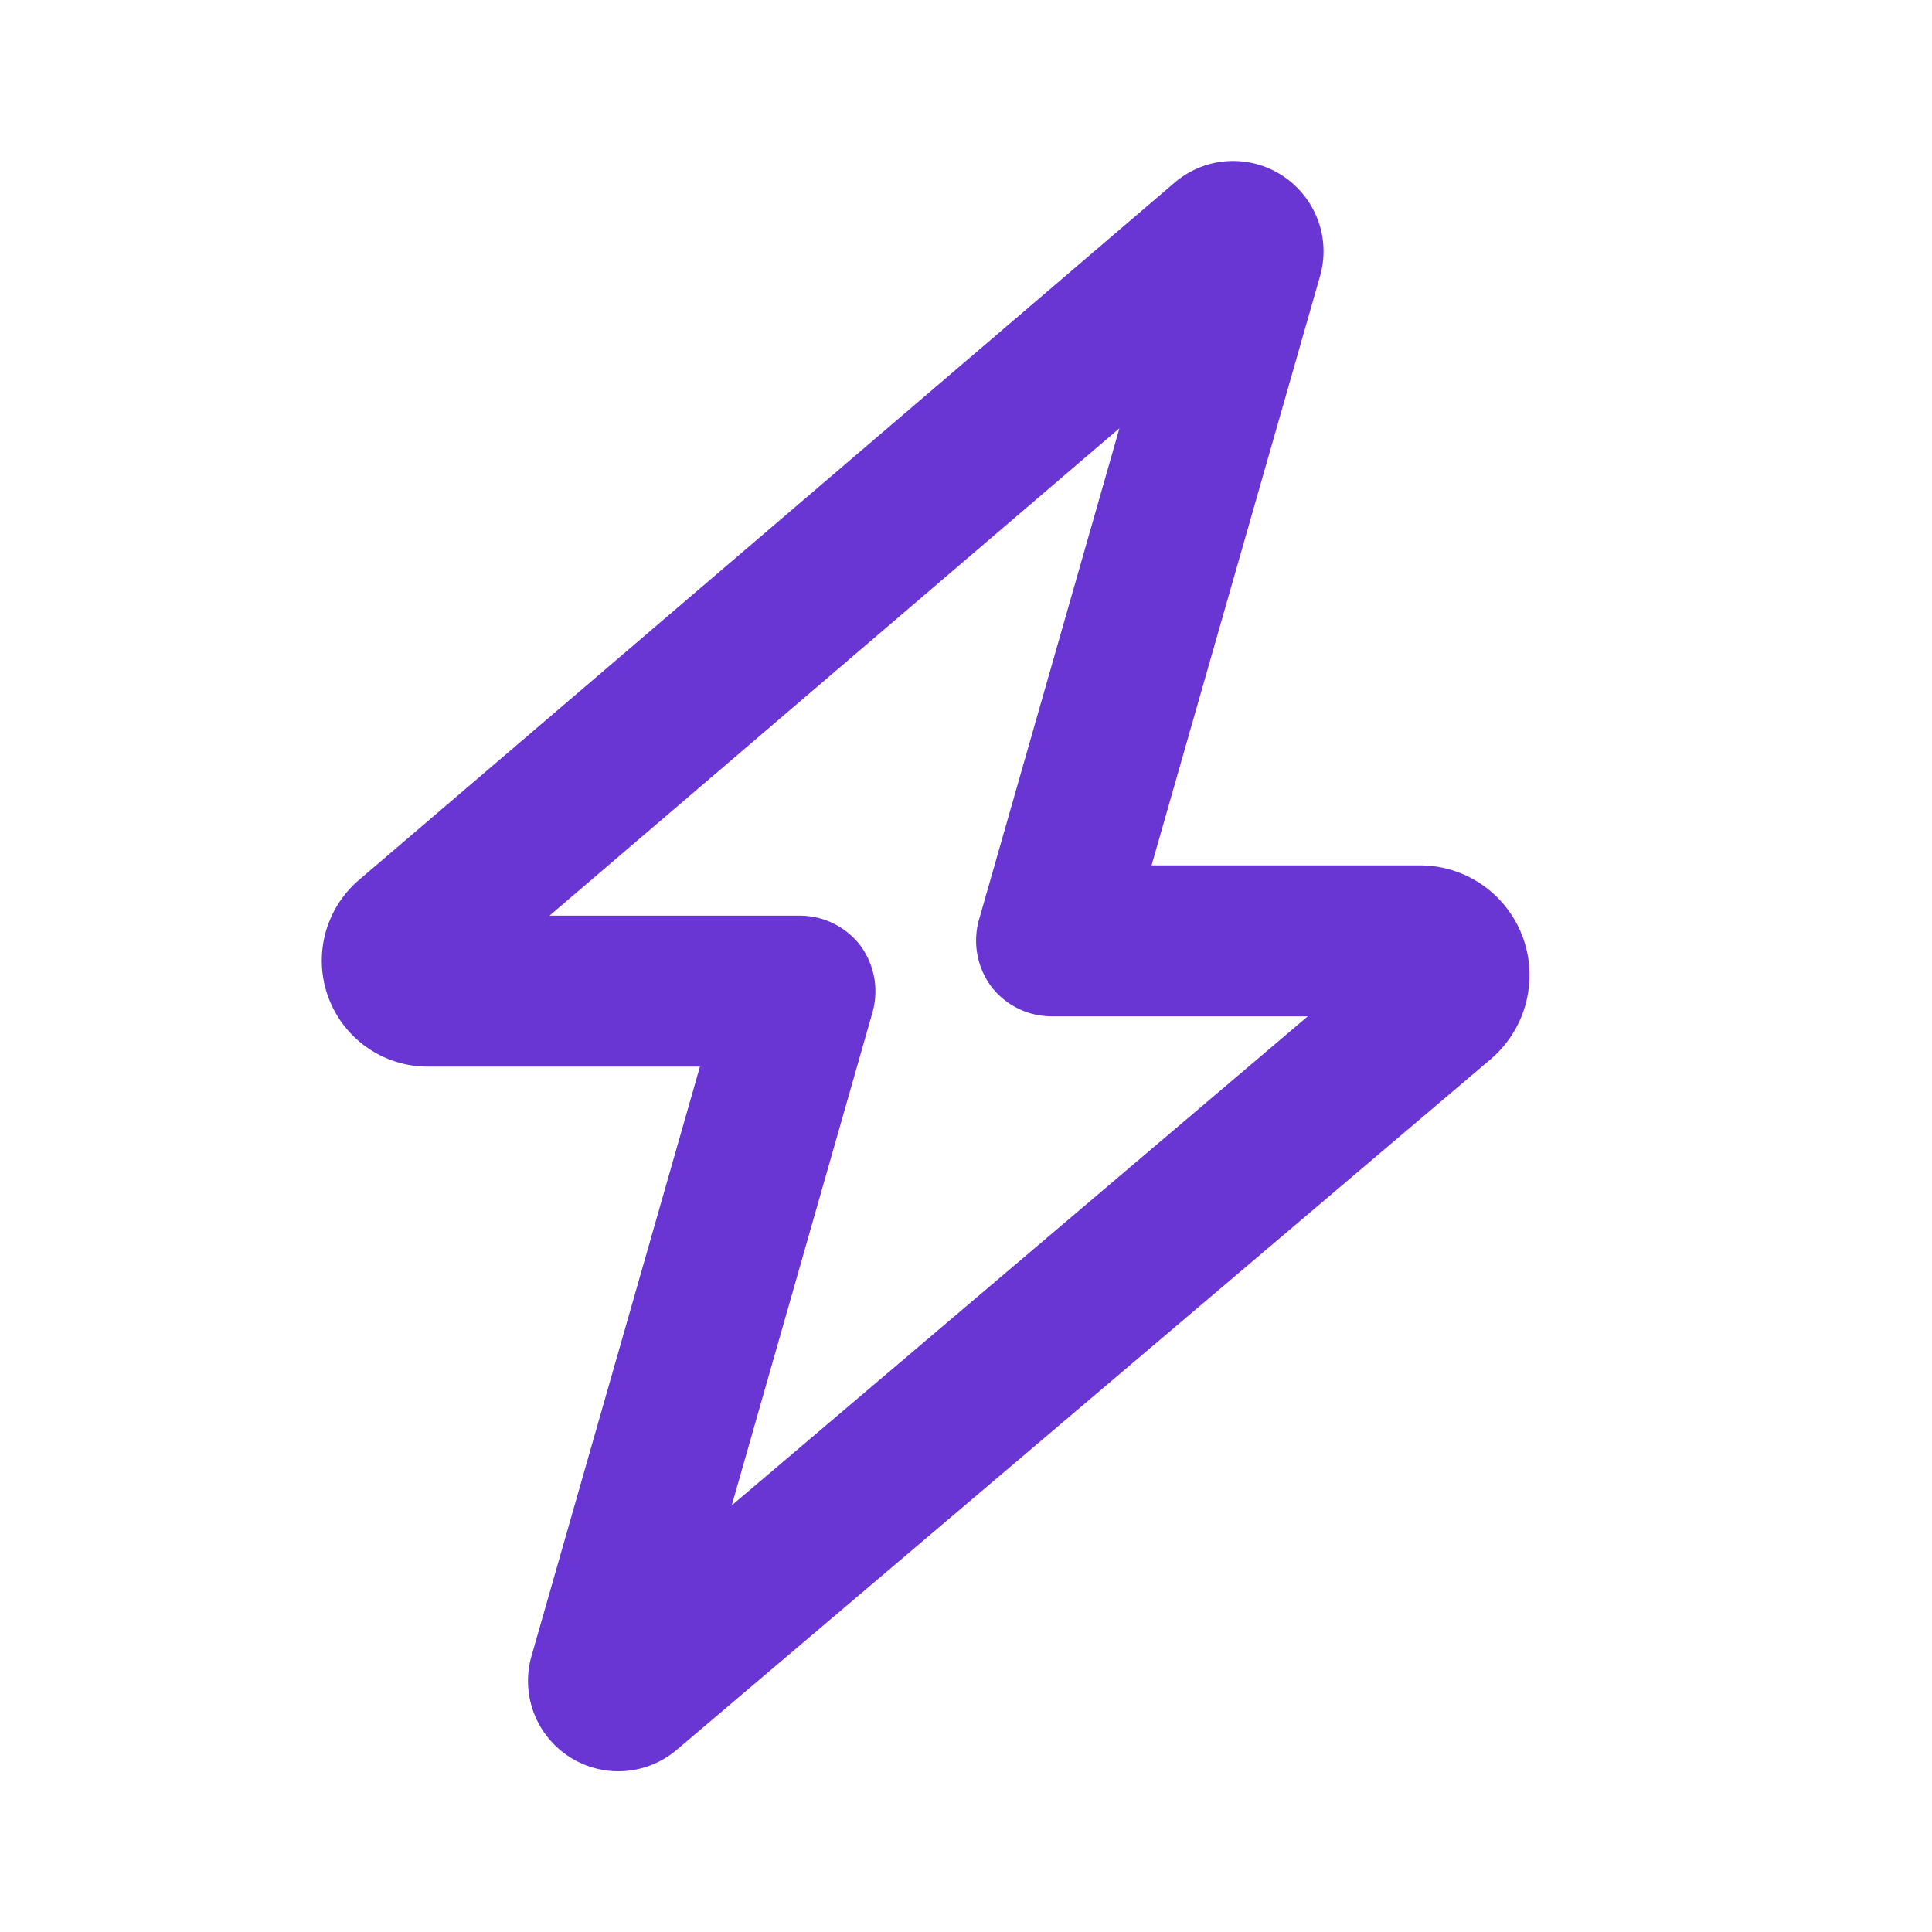
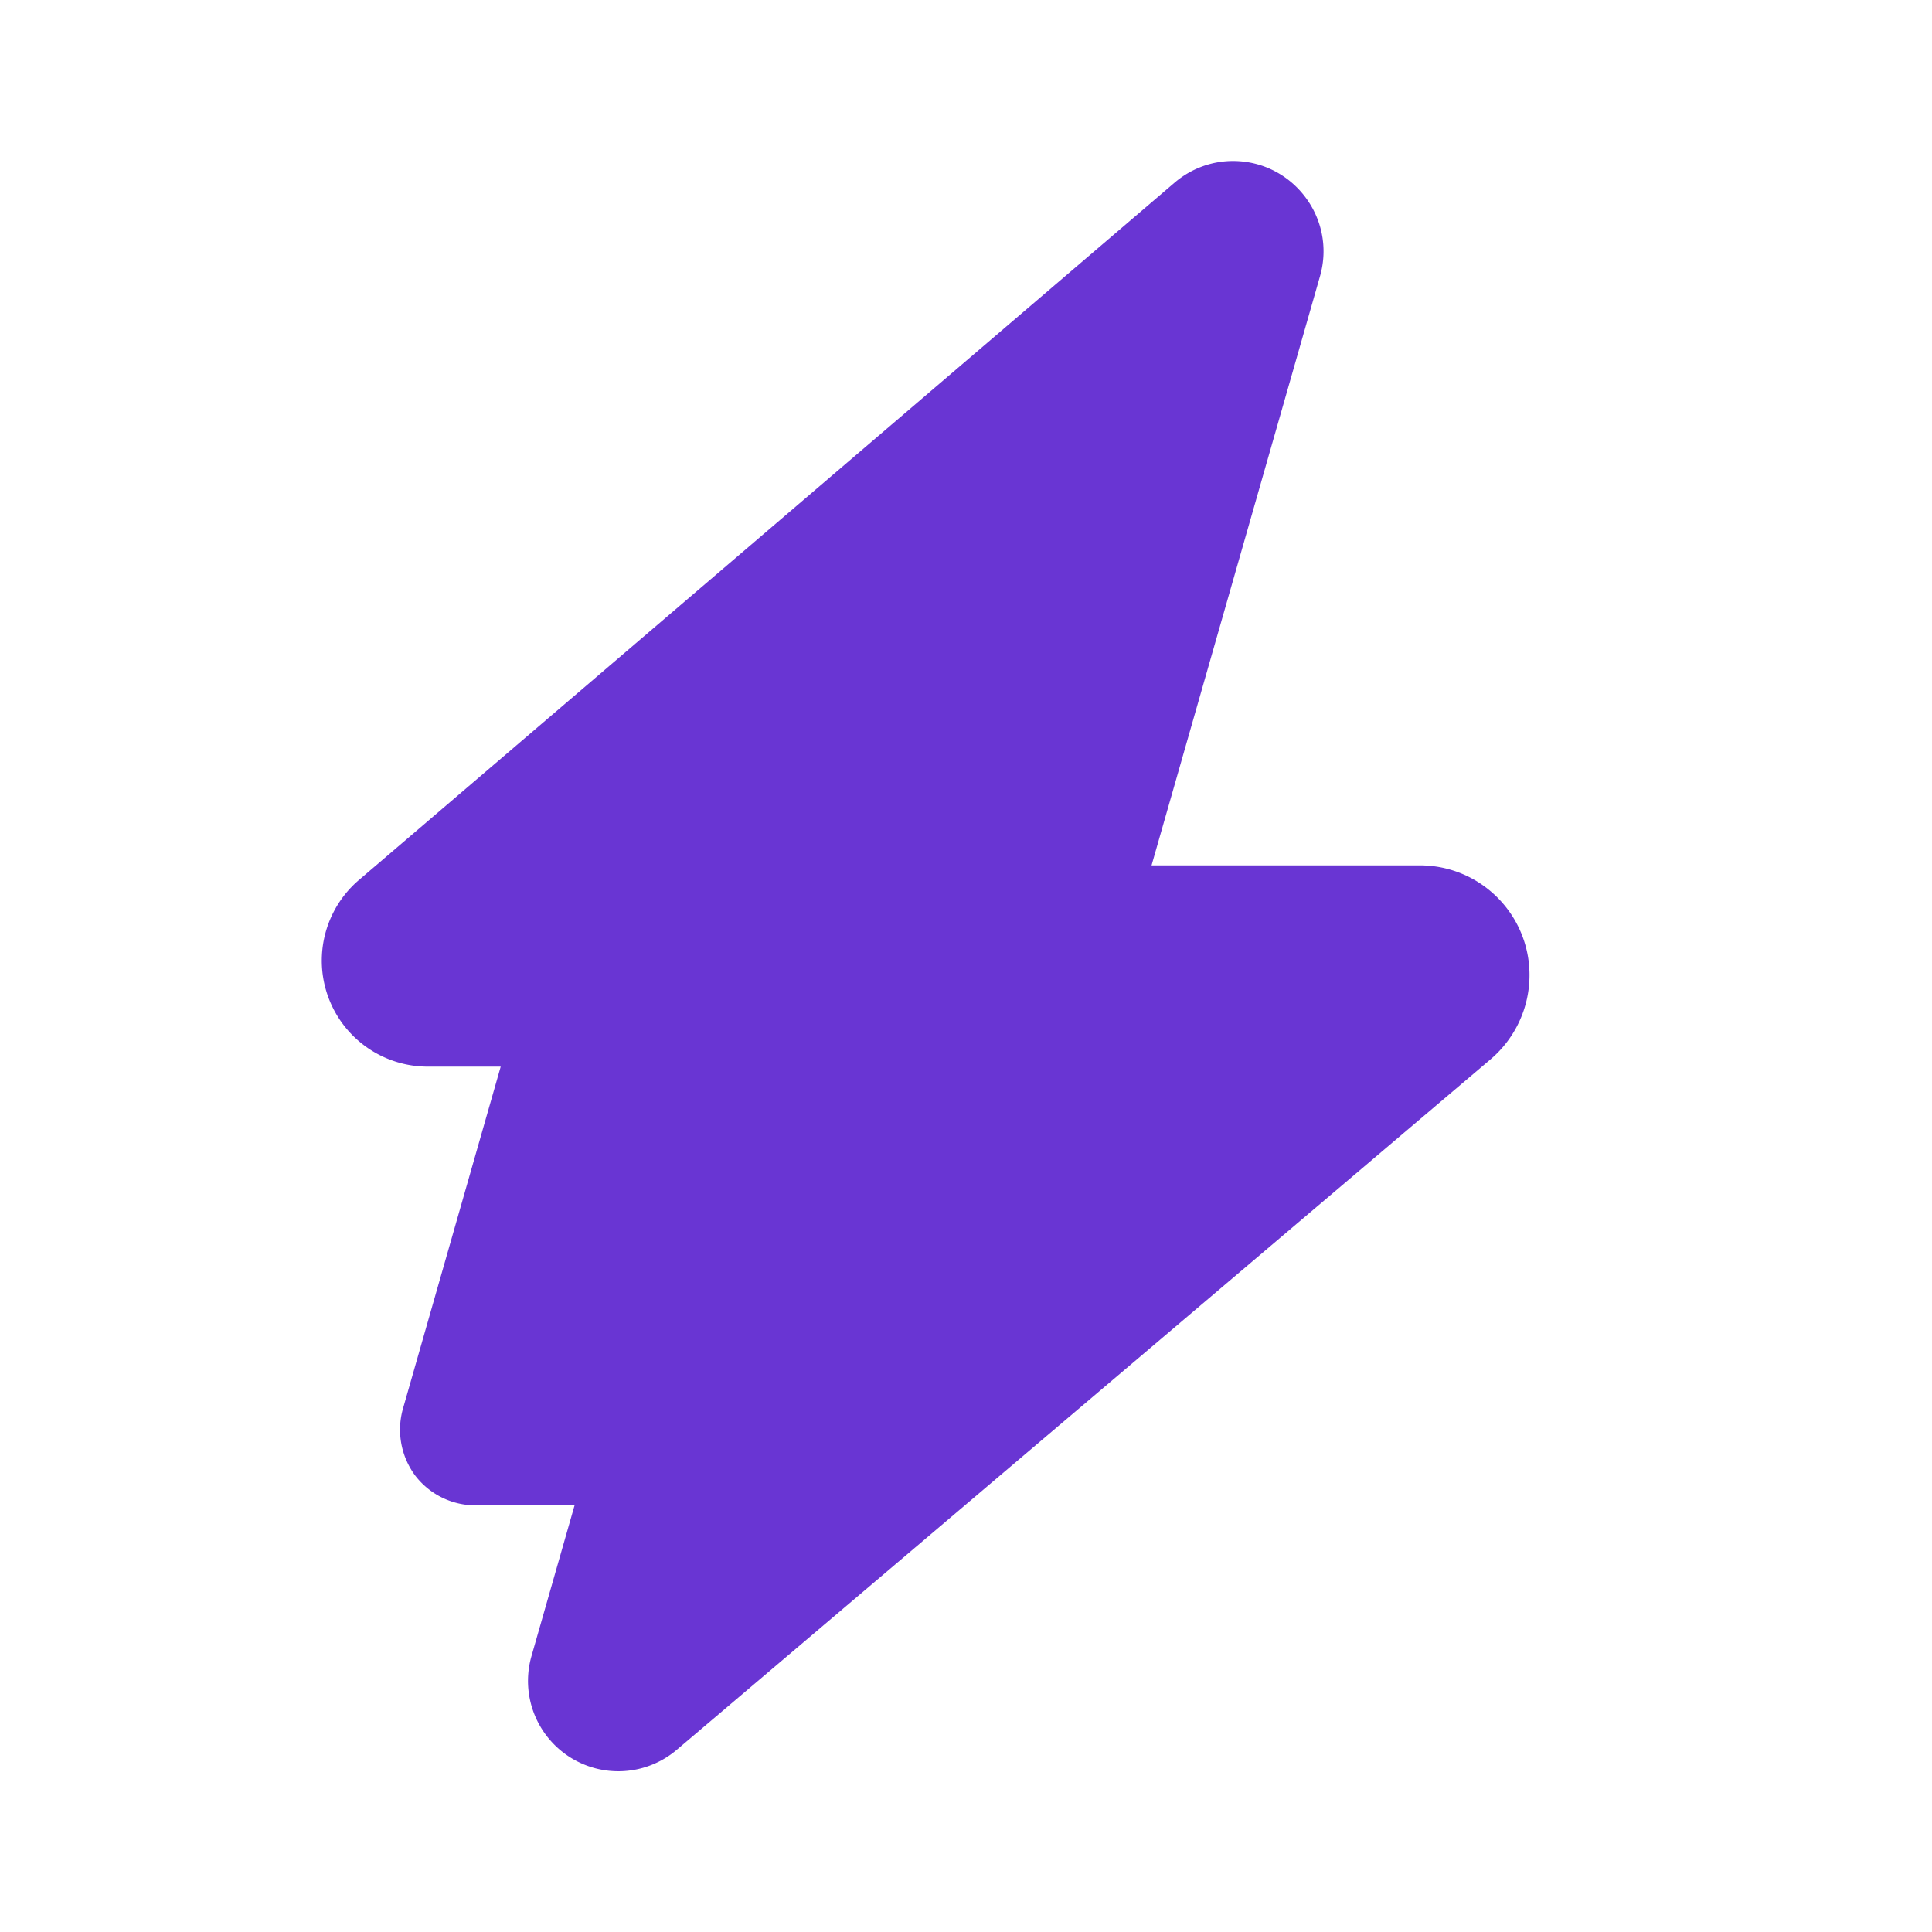
<svg xmlns="http://www.w3.org/2000/svg" fill="none" viewBox="0 0 24 24">
-   <path d="M15.316 2c.746 0 1.286.713 1.082 1.43l-2.093 7.32h3.332c.754 0 1.363.61 1.363 1.363 0 .403-.176.782-.48 1.043L8.41 21.734a1.122 1.122 0 0 1-1.807-1.164l2.092-7.32H5.318a1.317 1.317 0 0 1-.857-2.32L14.59 2.27c.203-.174.46-.27.726-.27Zm-1.41 3.32-7.08 6.055h3.112c.292 0 .57.137.75.371.175.238.23.543.152.824L9.09 18.7l7.156-6.075h-3.183a.945.945 0 0 1-.75-.371.957.957 0 0 1-.153-.824l1.746-6.11Z" fill="#6935D3" />
+   <path d="M15.316 2c.746 0 1.286.713 1.082 1.43l-2.093 7.32h3.332c.754 0 1.363.61 1.363 1.363 0 .403-.176.782-.48 1.043L8.41 21.734a1.122 1.122 0 0 1-1.807-1.164l2.092-7.32H5.318a1.317 1.317 0 0 1-.857-2.32L14.59 2.27c.203-.174.46-.27.726-.27Zm-1.41 3.32-7.08 6.055h3.112c.292 0 .57.137.75.371.175.238.23.543.152.824L9.09 18.7h-3.183a.945.945 0 0 1-.75-.371.957.957 0 0 1-.153-.824l1.746-6.11Z" fill="#6935D3" />
</svg>